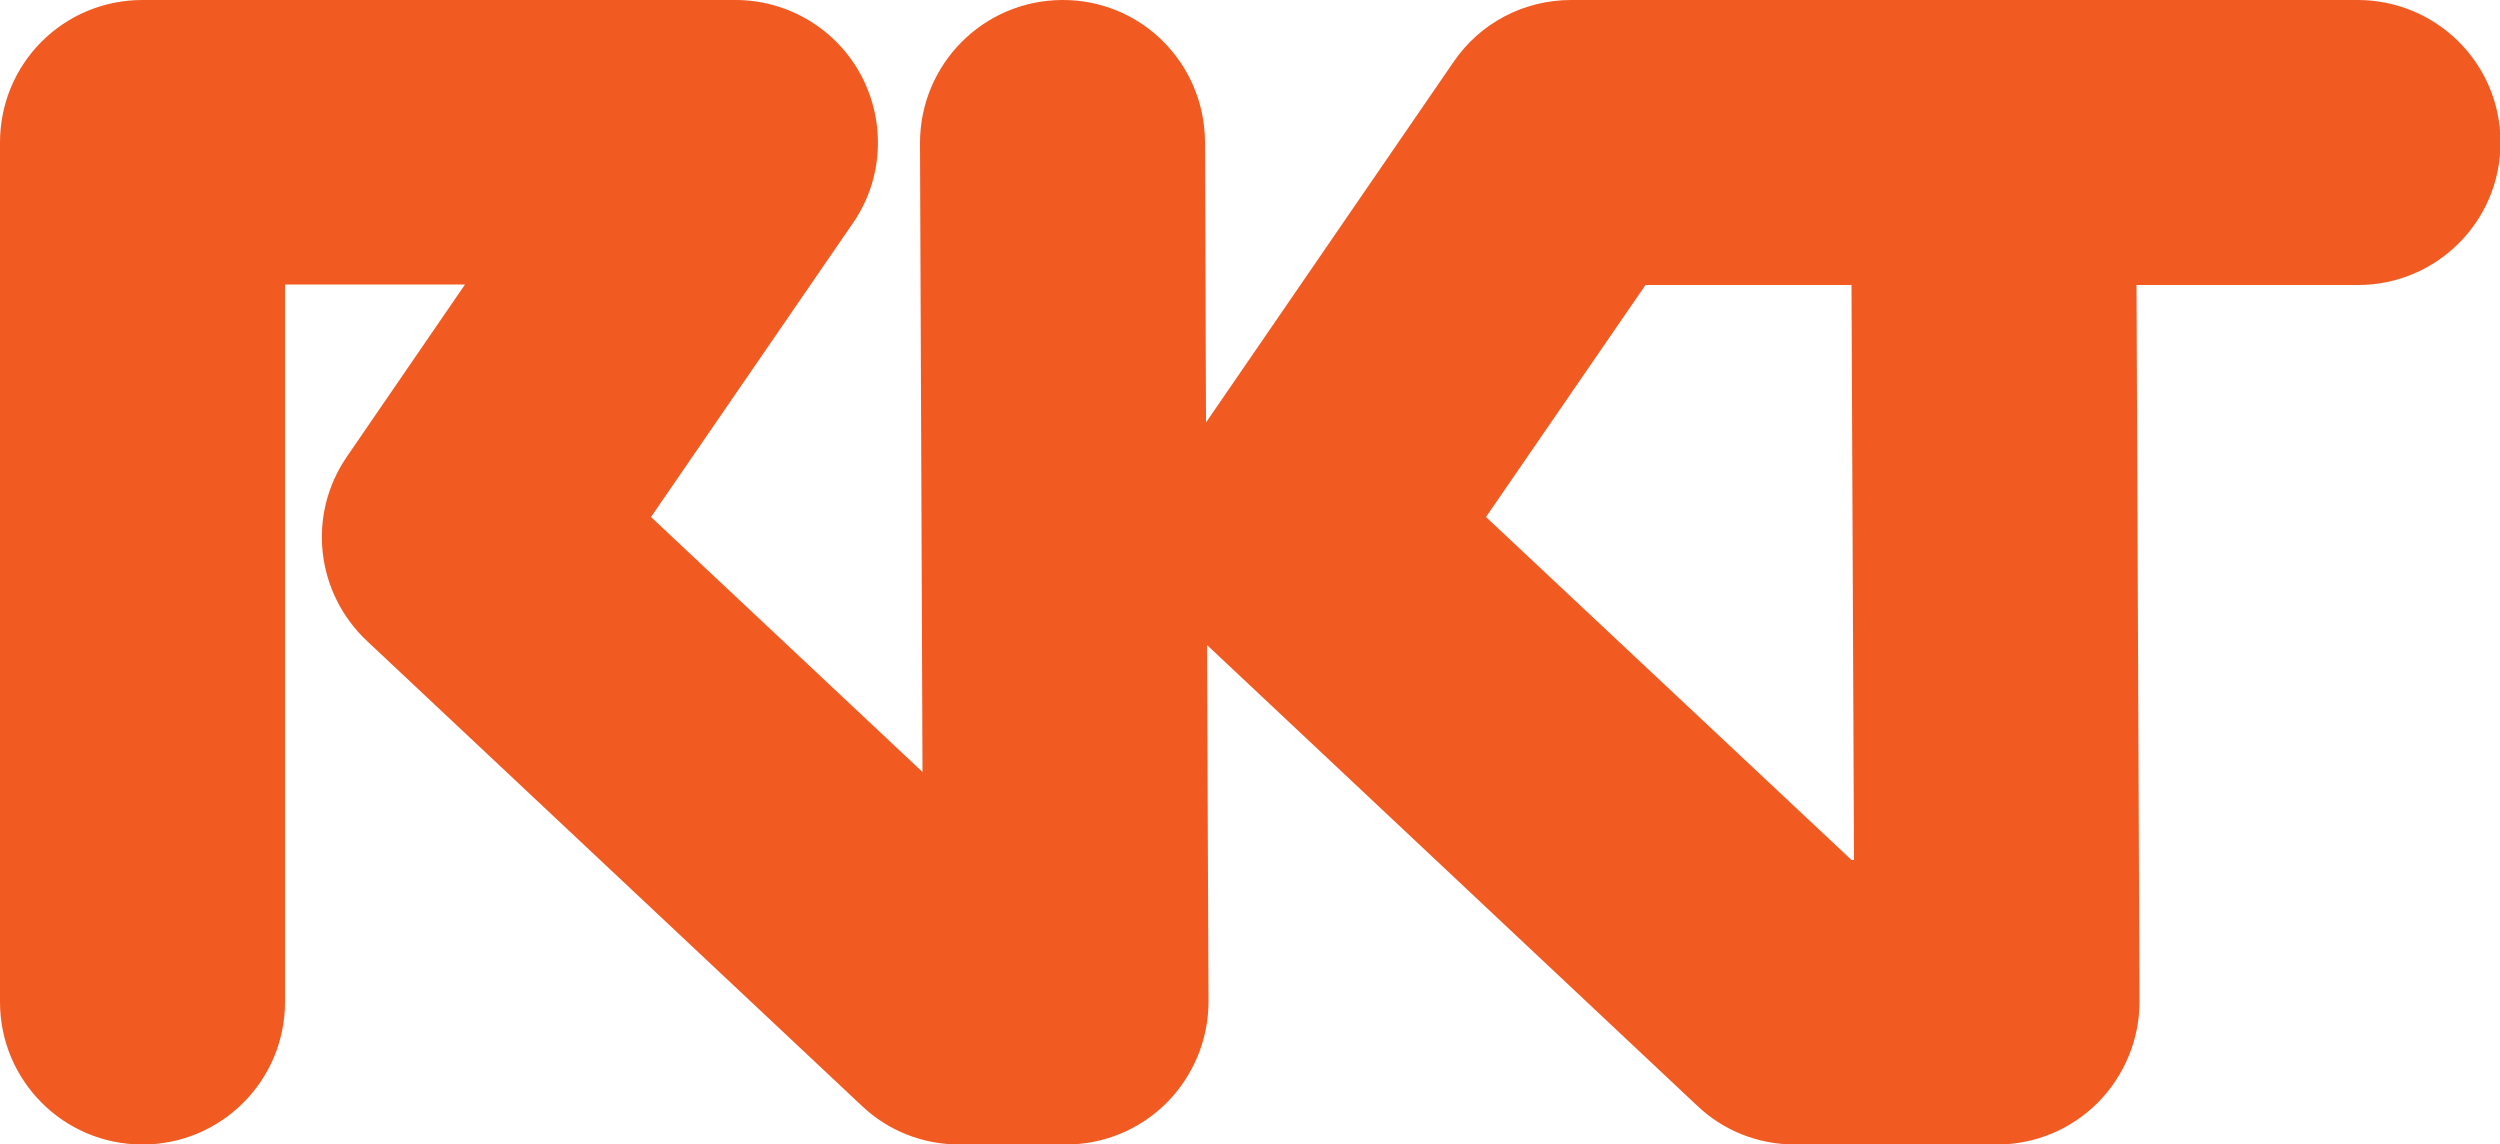
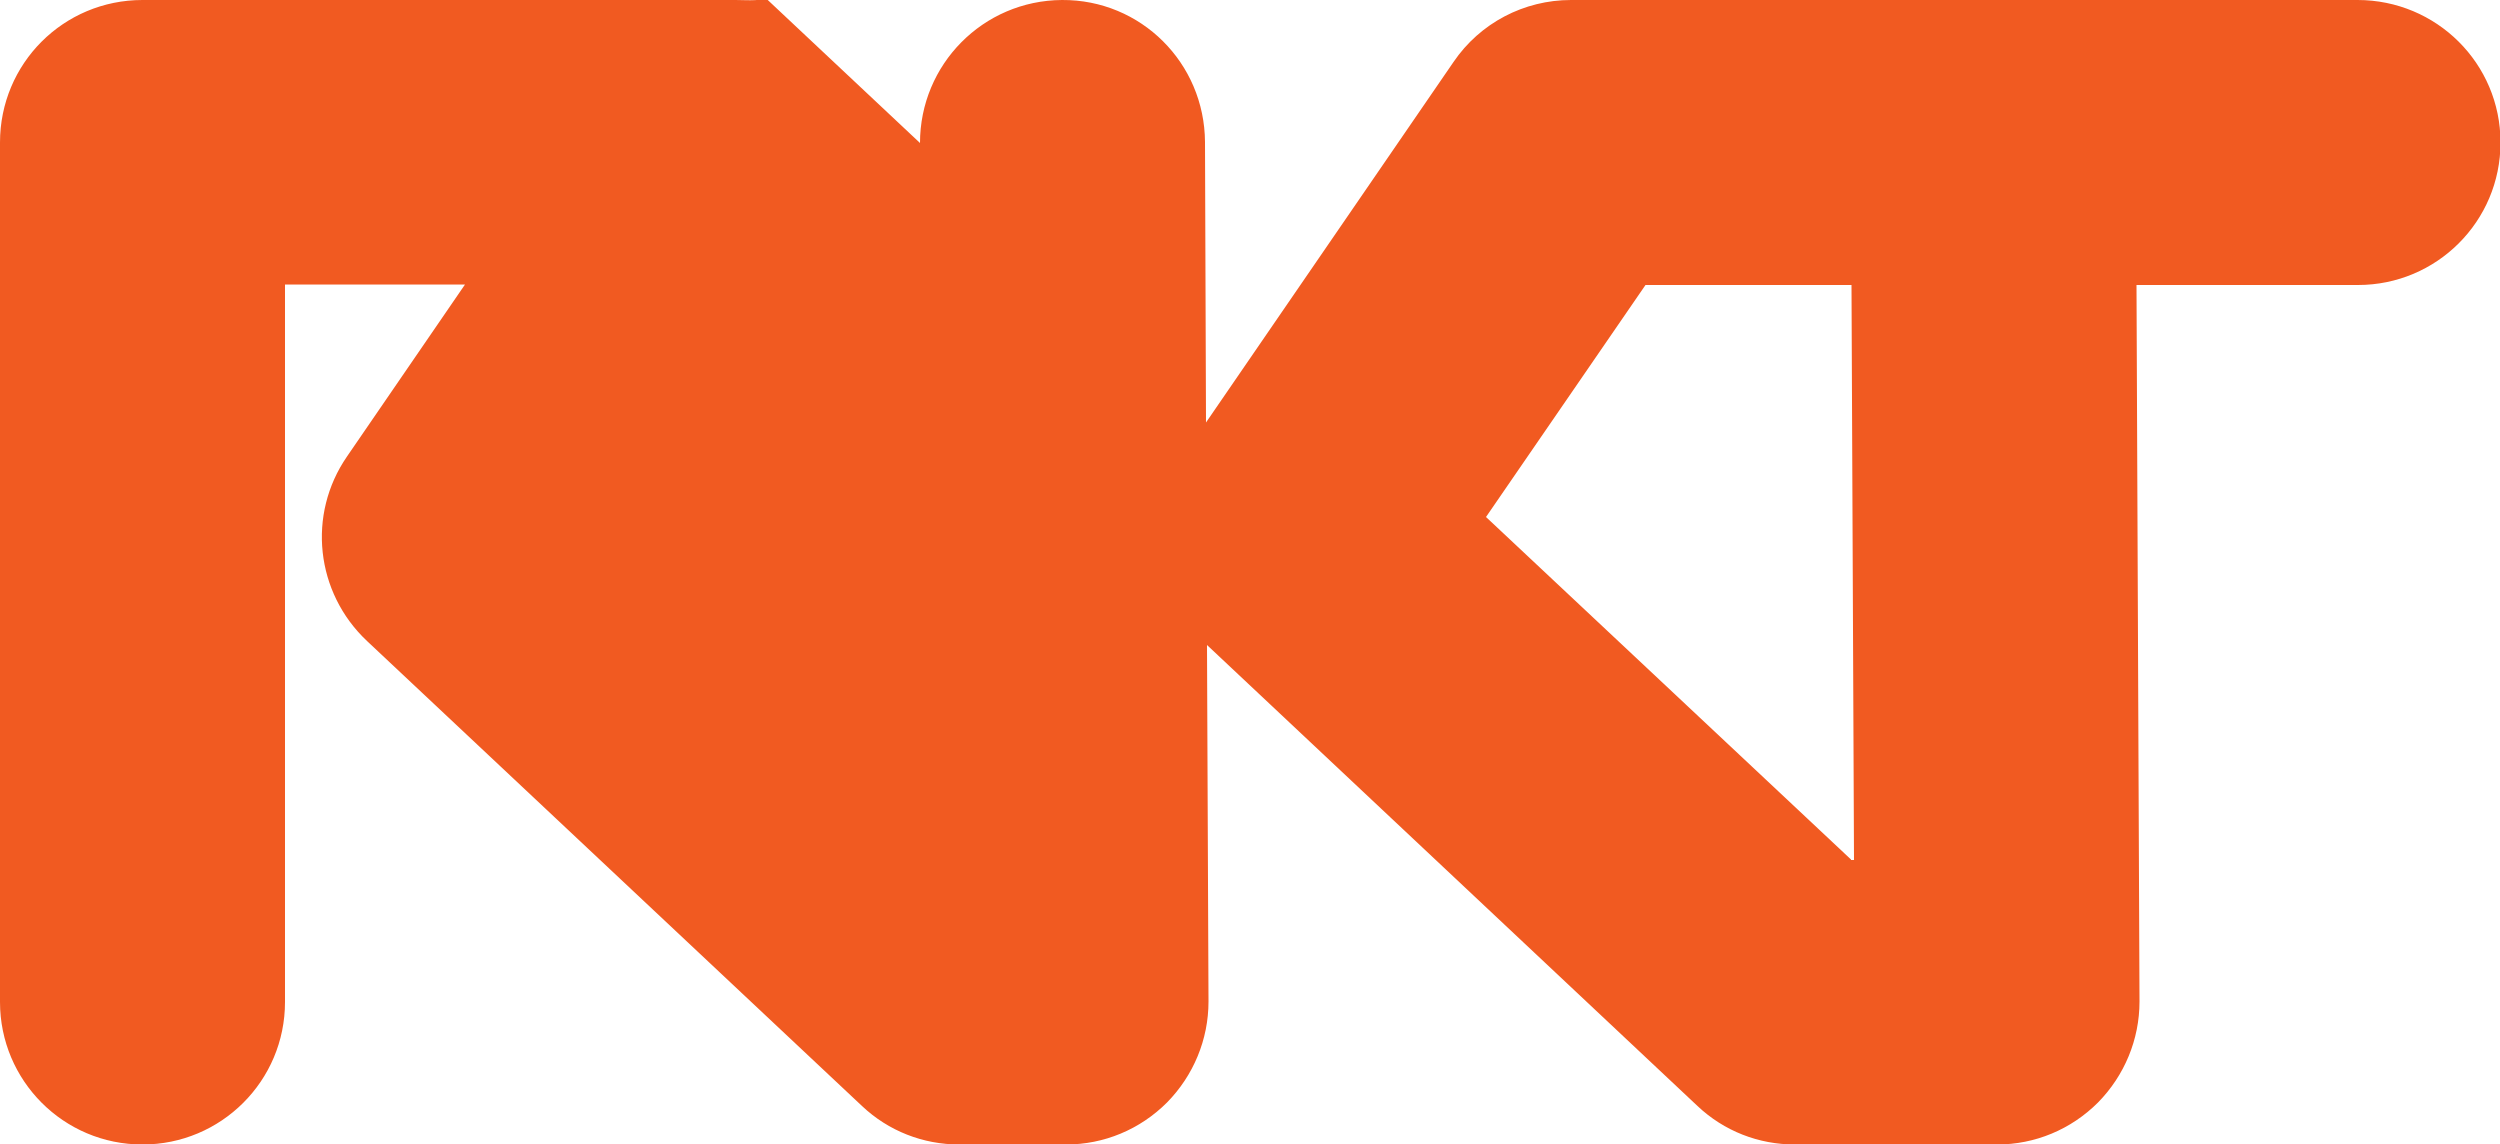
<svg xmlns="http://www.w3.org/2000/svg" version="1.1" id="Ebene_1" x="0px" y="0px" width="500px" height="228.8px" viewBox="0 0 500 228.8" style="enable-background:new 0 0 500 228.8;" xml:space="preserve">
  <style type="text/css">
	.st0{fill:#F15A21;}
</style>
  <g id="Logo_00000062166988182908926490000012058002907790113468_">
    <g>
      <g>
-         <path class="st0" d="M471.5,0H314.2c-9.4,0-18.2,4.6-23.5,12.4l-49.5,72.1l-0.2-56.1C240.9,12.6,228.2-0.1,212.4,0     C196.6,0.1,184,12.9,184,28.6l0.5,125.8l-54.3-51l40.4-58.8c6-8.7,6.6-20,1.7-29.4C167.4,5.9,157.7,0,147.1,0H28.5     C12.7,0,0,12.7,0,28.5v171.9c0,15.7,12.7,28.5,28.5,28.5c15.7,0,28.5-12.7,28.5-28.5V56.9H93L69.4,91.3c-8,11.6-6.3,27.2,4,36.9     l99,93c5.3,5,12.2,7.7,19.5,7.7h21.3c7.6,0,14.8-3,20.2-8.4c5.3-5.4,8.3-12.6,8.3-20.2l-0.3-71.3l98.1,92.2     c5.3,5,12.2,7.7,19.5,7.7h40.4c7.6,0,14.8-3,20.2-8.4c5.3-5.4,8.3-12.6,8.3-20.2l-0.6-143.3h44.3c15.7,0,28.5-12.7,28.5-28.5     S487.3,0,471.5,0 M370.2,171.9l-73-68.5l31.9-46.4h41.2l0.5,115H370.2z" />
+         <path class="st0" d="M471.5,0H314.2c-9.4,0-18.2,4.6-23.5,12.4l-49.5,72.1l-0.2-56.1C240.9,12.6,228.2-0.1,212.4,0     C196.6,0.1,184,12.9,184,28.6l-54.3-51l40.4-58.8c6-8.7,6.6-20,1.7-29.4C167.4,5.9,157.7,0,147.1,0H28.5     C12.7,0,0,12.7,0,28.5v171.9c0,15.7,12.7,28.5,28.5,28.5c15.7,0,28.5-12.7,28.5-28.5V56.9H93L69.4,91.3c-8,11.6-6.3,27.2,4,36.9     l99,93c5.3,5,12.2,7.7,19.5,7.7h21.3c7.6,0,14.8-3,20.2-8.4c5.3-5.4,8.3-12.6,8.3-20.2l-0.3-71.3l98.1,92.2     c5.3,5,12.2,7.7,19.5,7.7h40.4c7.6,0,14.8-3,20.2-8.4c5.3-5.4,8.3-12.6,8.3-20.2l-0.6-143.3h44.3c15.7,0,28.5-12.7,28.5-28.5     S487.3,0,471.5,0 M370.2,171.9l-73-68.5l31.9-46.4h41.2l0.5,115H370.2z" />
      </g>
    </g>
  </g>
  <g>
</g>
  <g>
</g>
  <g>
</g>
  <g>
</g>
  <g>
</g>
  <g>
</g>
  <g>
</g>
  <g>
</g>
  <g>
</g>
  <g>
</g>
  <g>
</g>
  <g>
</g>
  <g>
</g>
  <g>
</g>
  <g>
</g>
</svg>